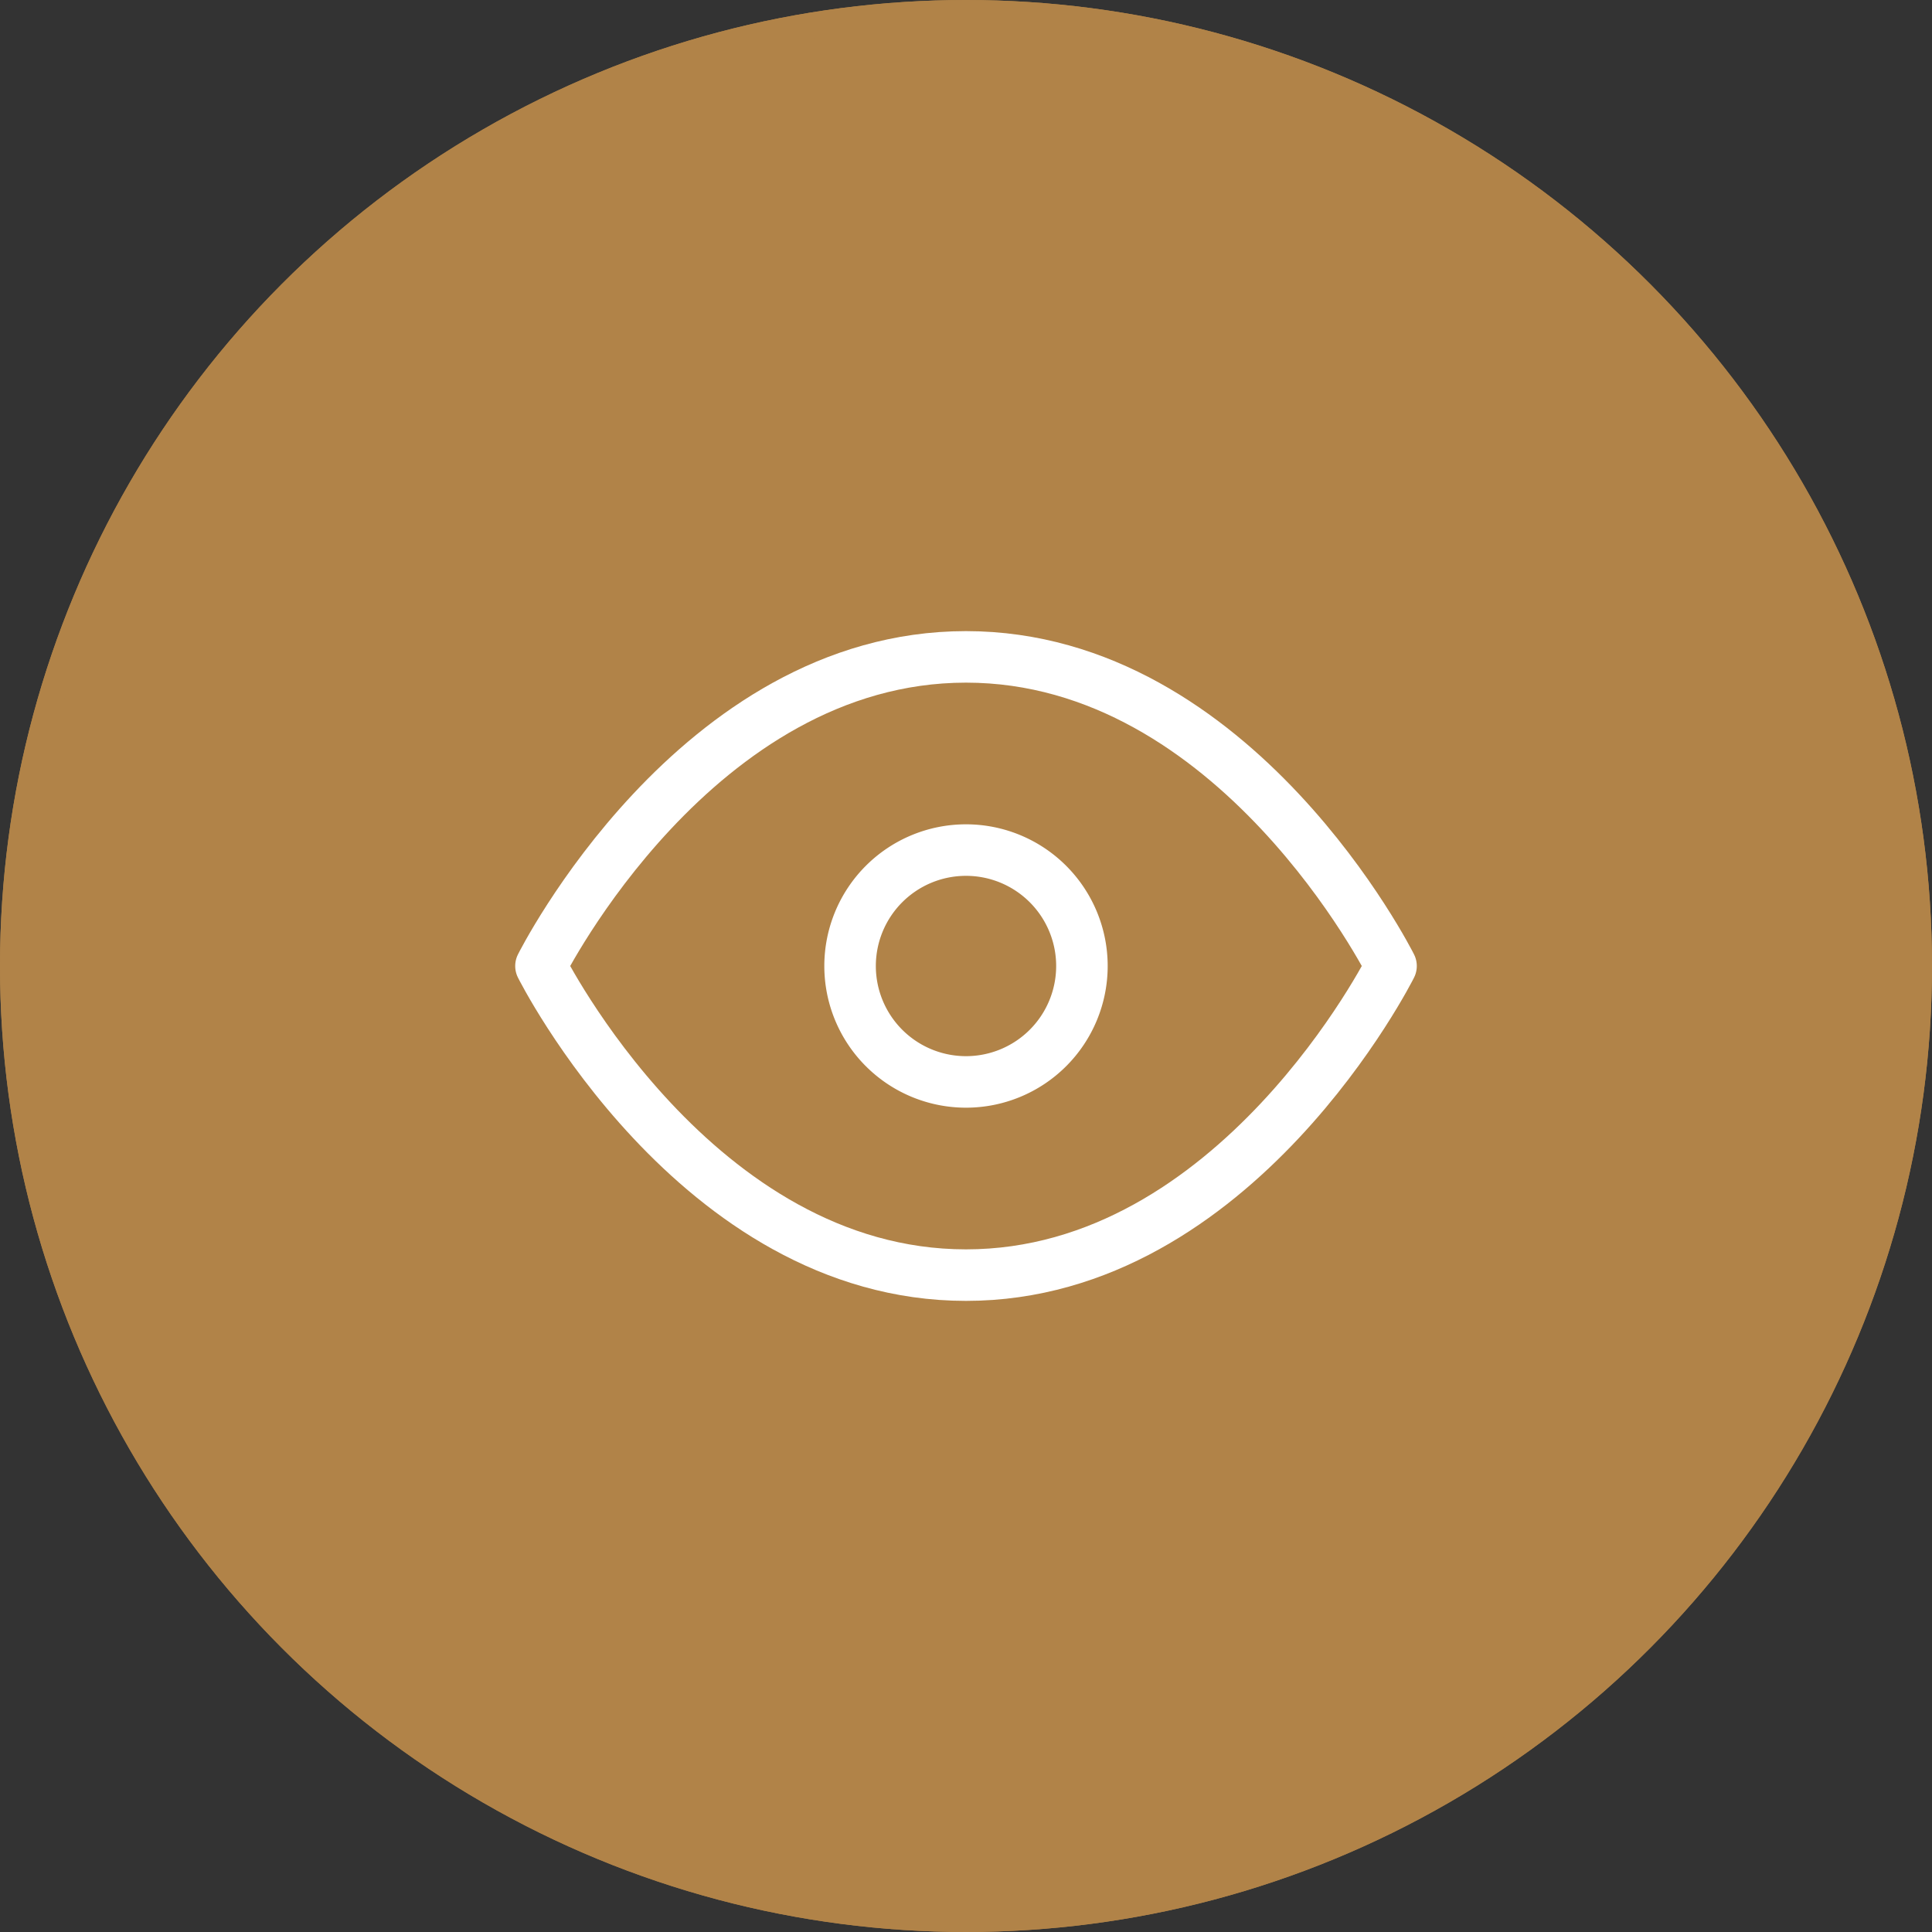
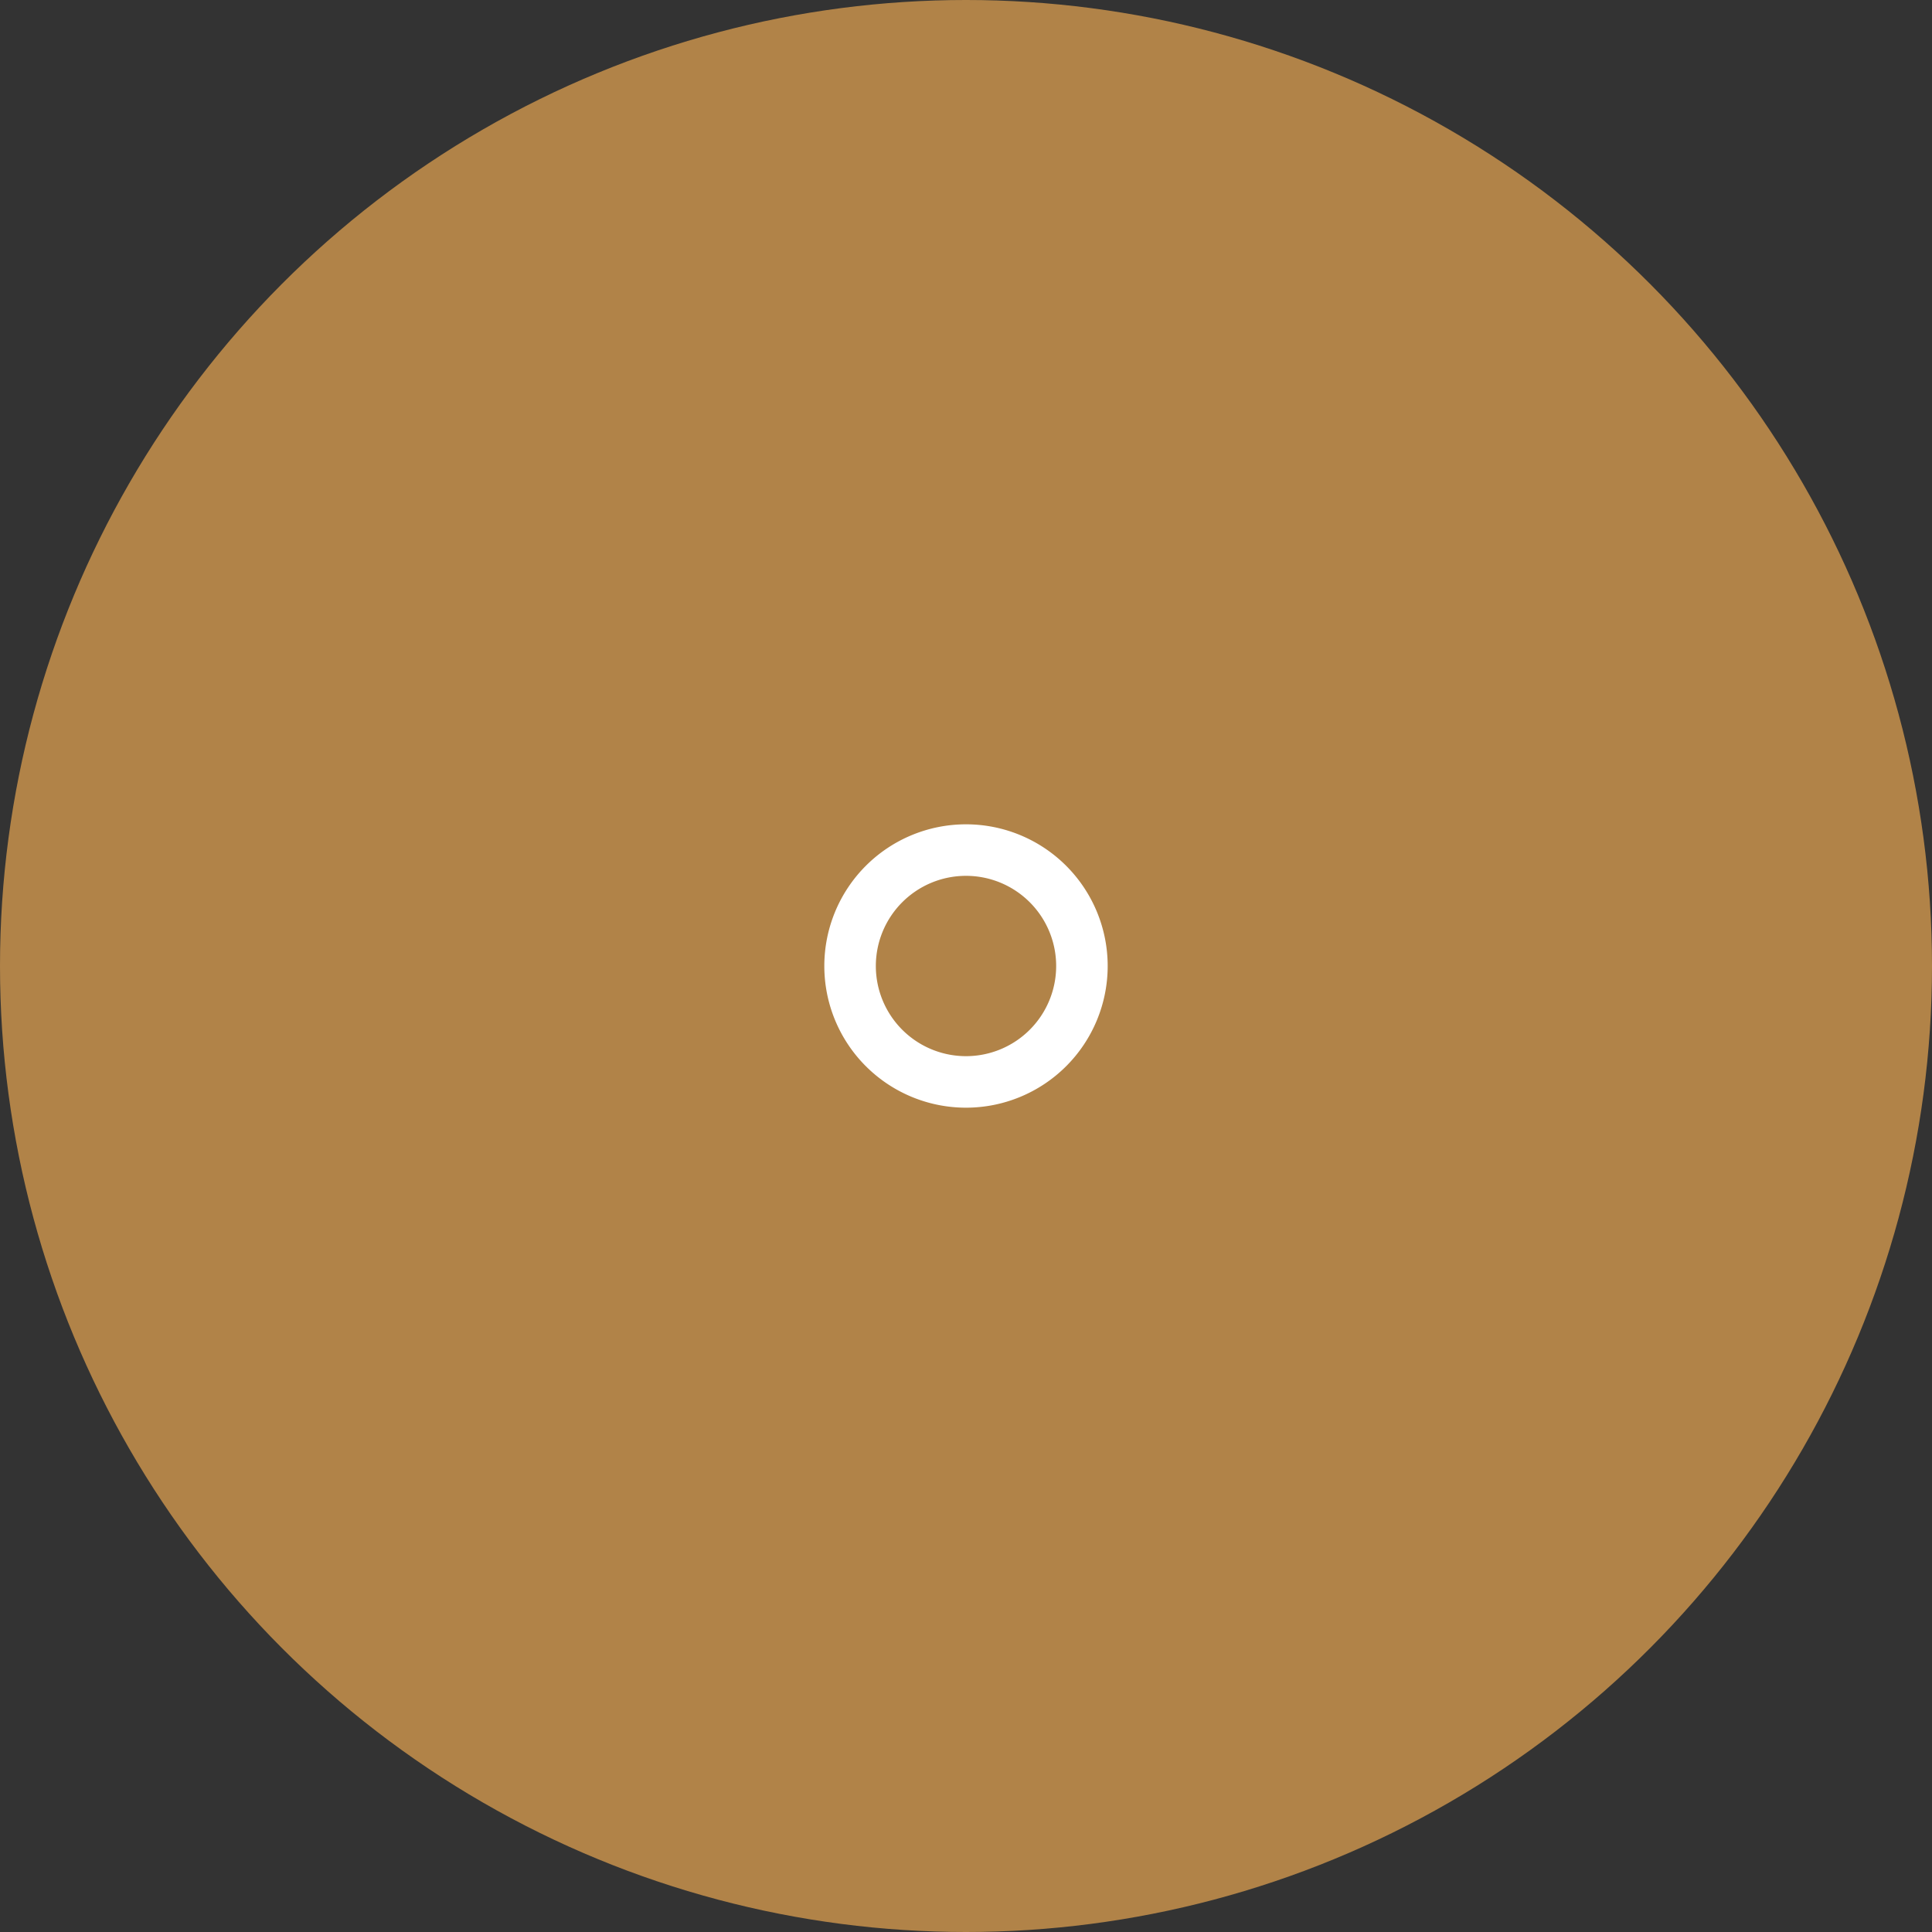
<svg xmlns="http://www.w3.org/2000/svg" width="75" height="75" viewBox="0 0 75 75">
  <rect x="0" y="0" width="75" height="75" fill="#333333" stroke="none" />
  <g id="Raggruppa_24" data-name="Raggruppa 24" transform="translate(-47.5 -47.5)">
    <g id="Ellisse_1" data-name="Ellisse 1" transform="translate(47.5 47.5)" fill="#b18348" stroke="#b18348" stroke-width="1">
      <circle cx="37.5" cy="37.5" r="37.5" stroke="none" />
-       <circle cx="37.5" cy="37.5" r="37" fill="none" />
    </g>
    <g id="Icon_feather-eye" data-name="Icon feather-eye" transform="translate(68.5 73)">
-       <path id="Tracciato_29" data-name="Tracciato 29" d="M1.5,18S7.5,6,18,6,34.5,18,34.5,18,28.5,30,18,30,1.5,18,1.5,18Z" transform="translate(-1.5 -6)" fill="none" stroke="#fff" stroke-linecap="round" stroke-linejoin="round" stroke-width="2" />
      <path id="Tracciato_30" data-name="Tracciato 30" d="M22.5,18A4.5,4.5,0,1,1,18,13.5,4.5,4.5,0,0,1,22.5,18Z" transform="translate(-1.5 -6)" fill="none" stroke="#fff" stroke-linecap="round" stroke-linejoin="round" stroke-width="2" />
    </g>
  </g>
</svg>